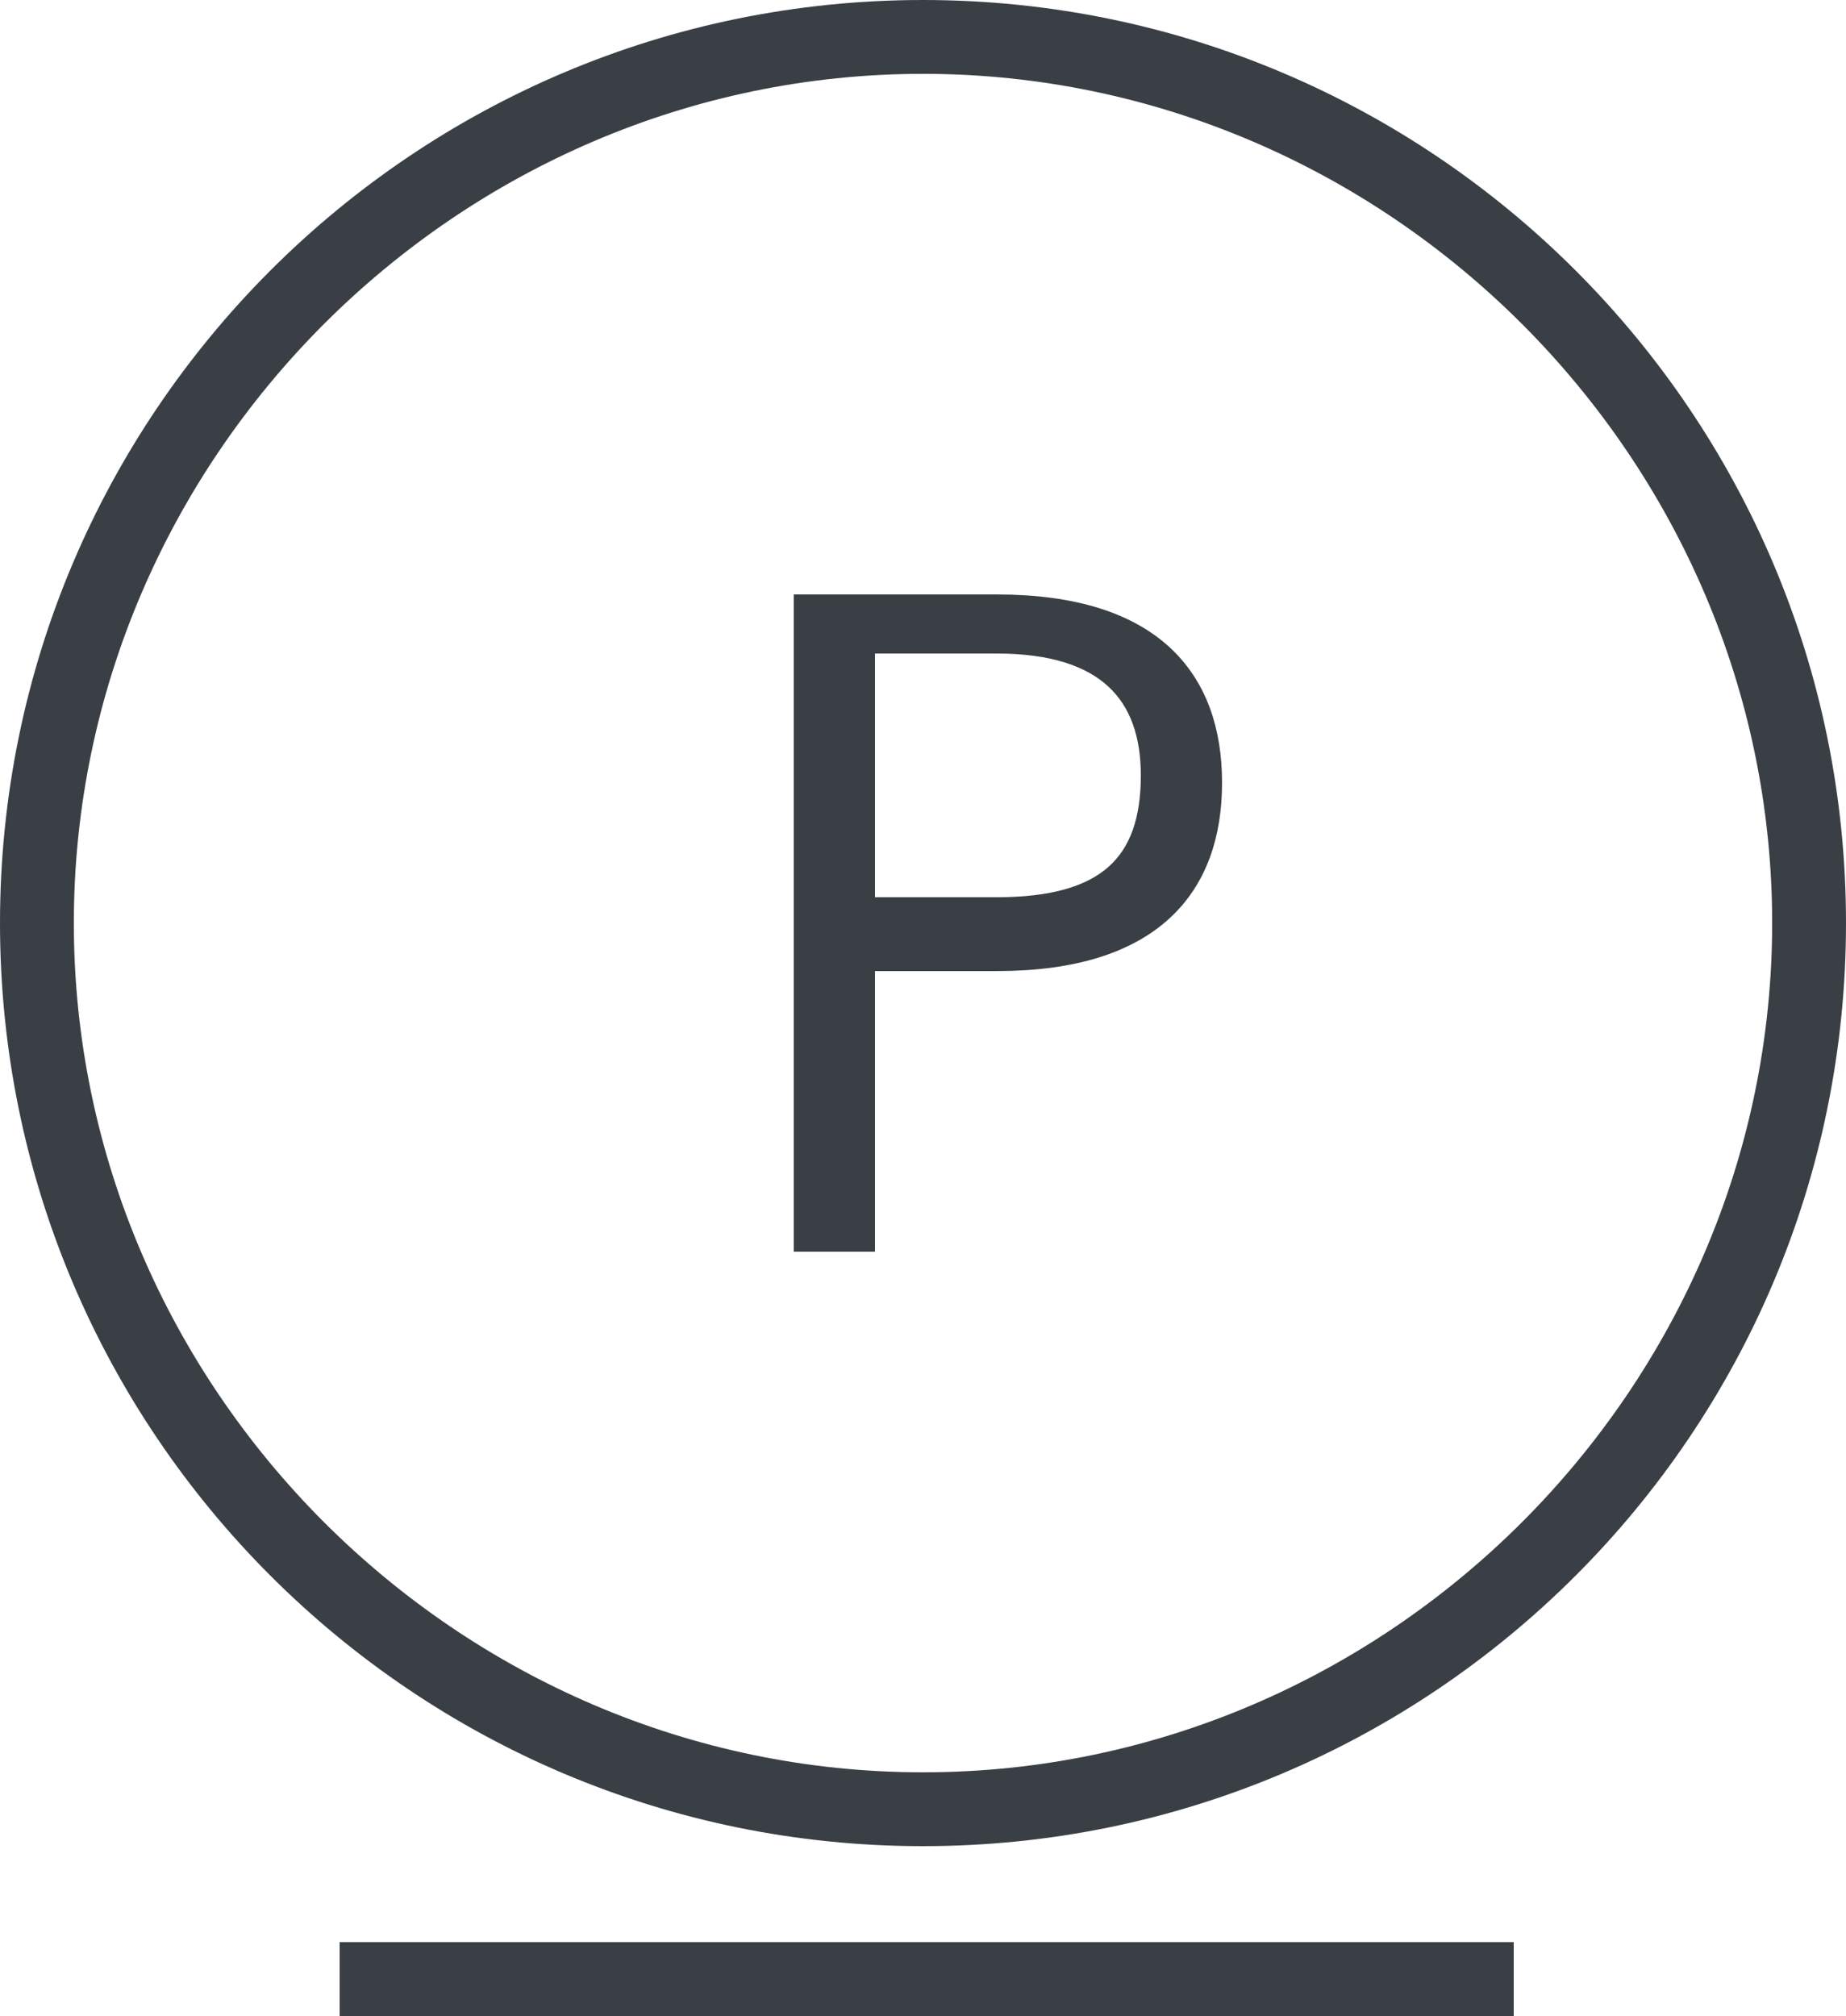
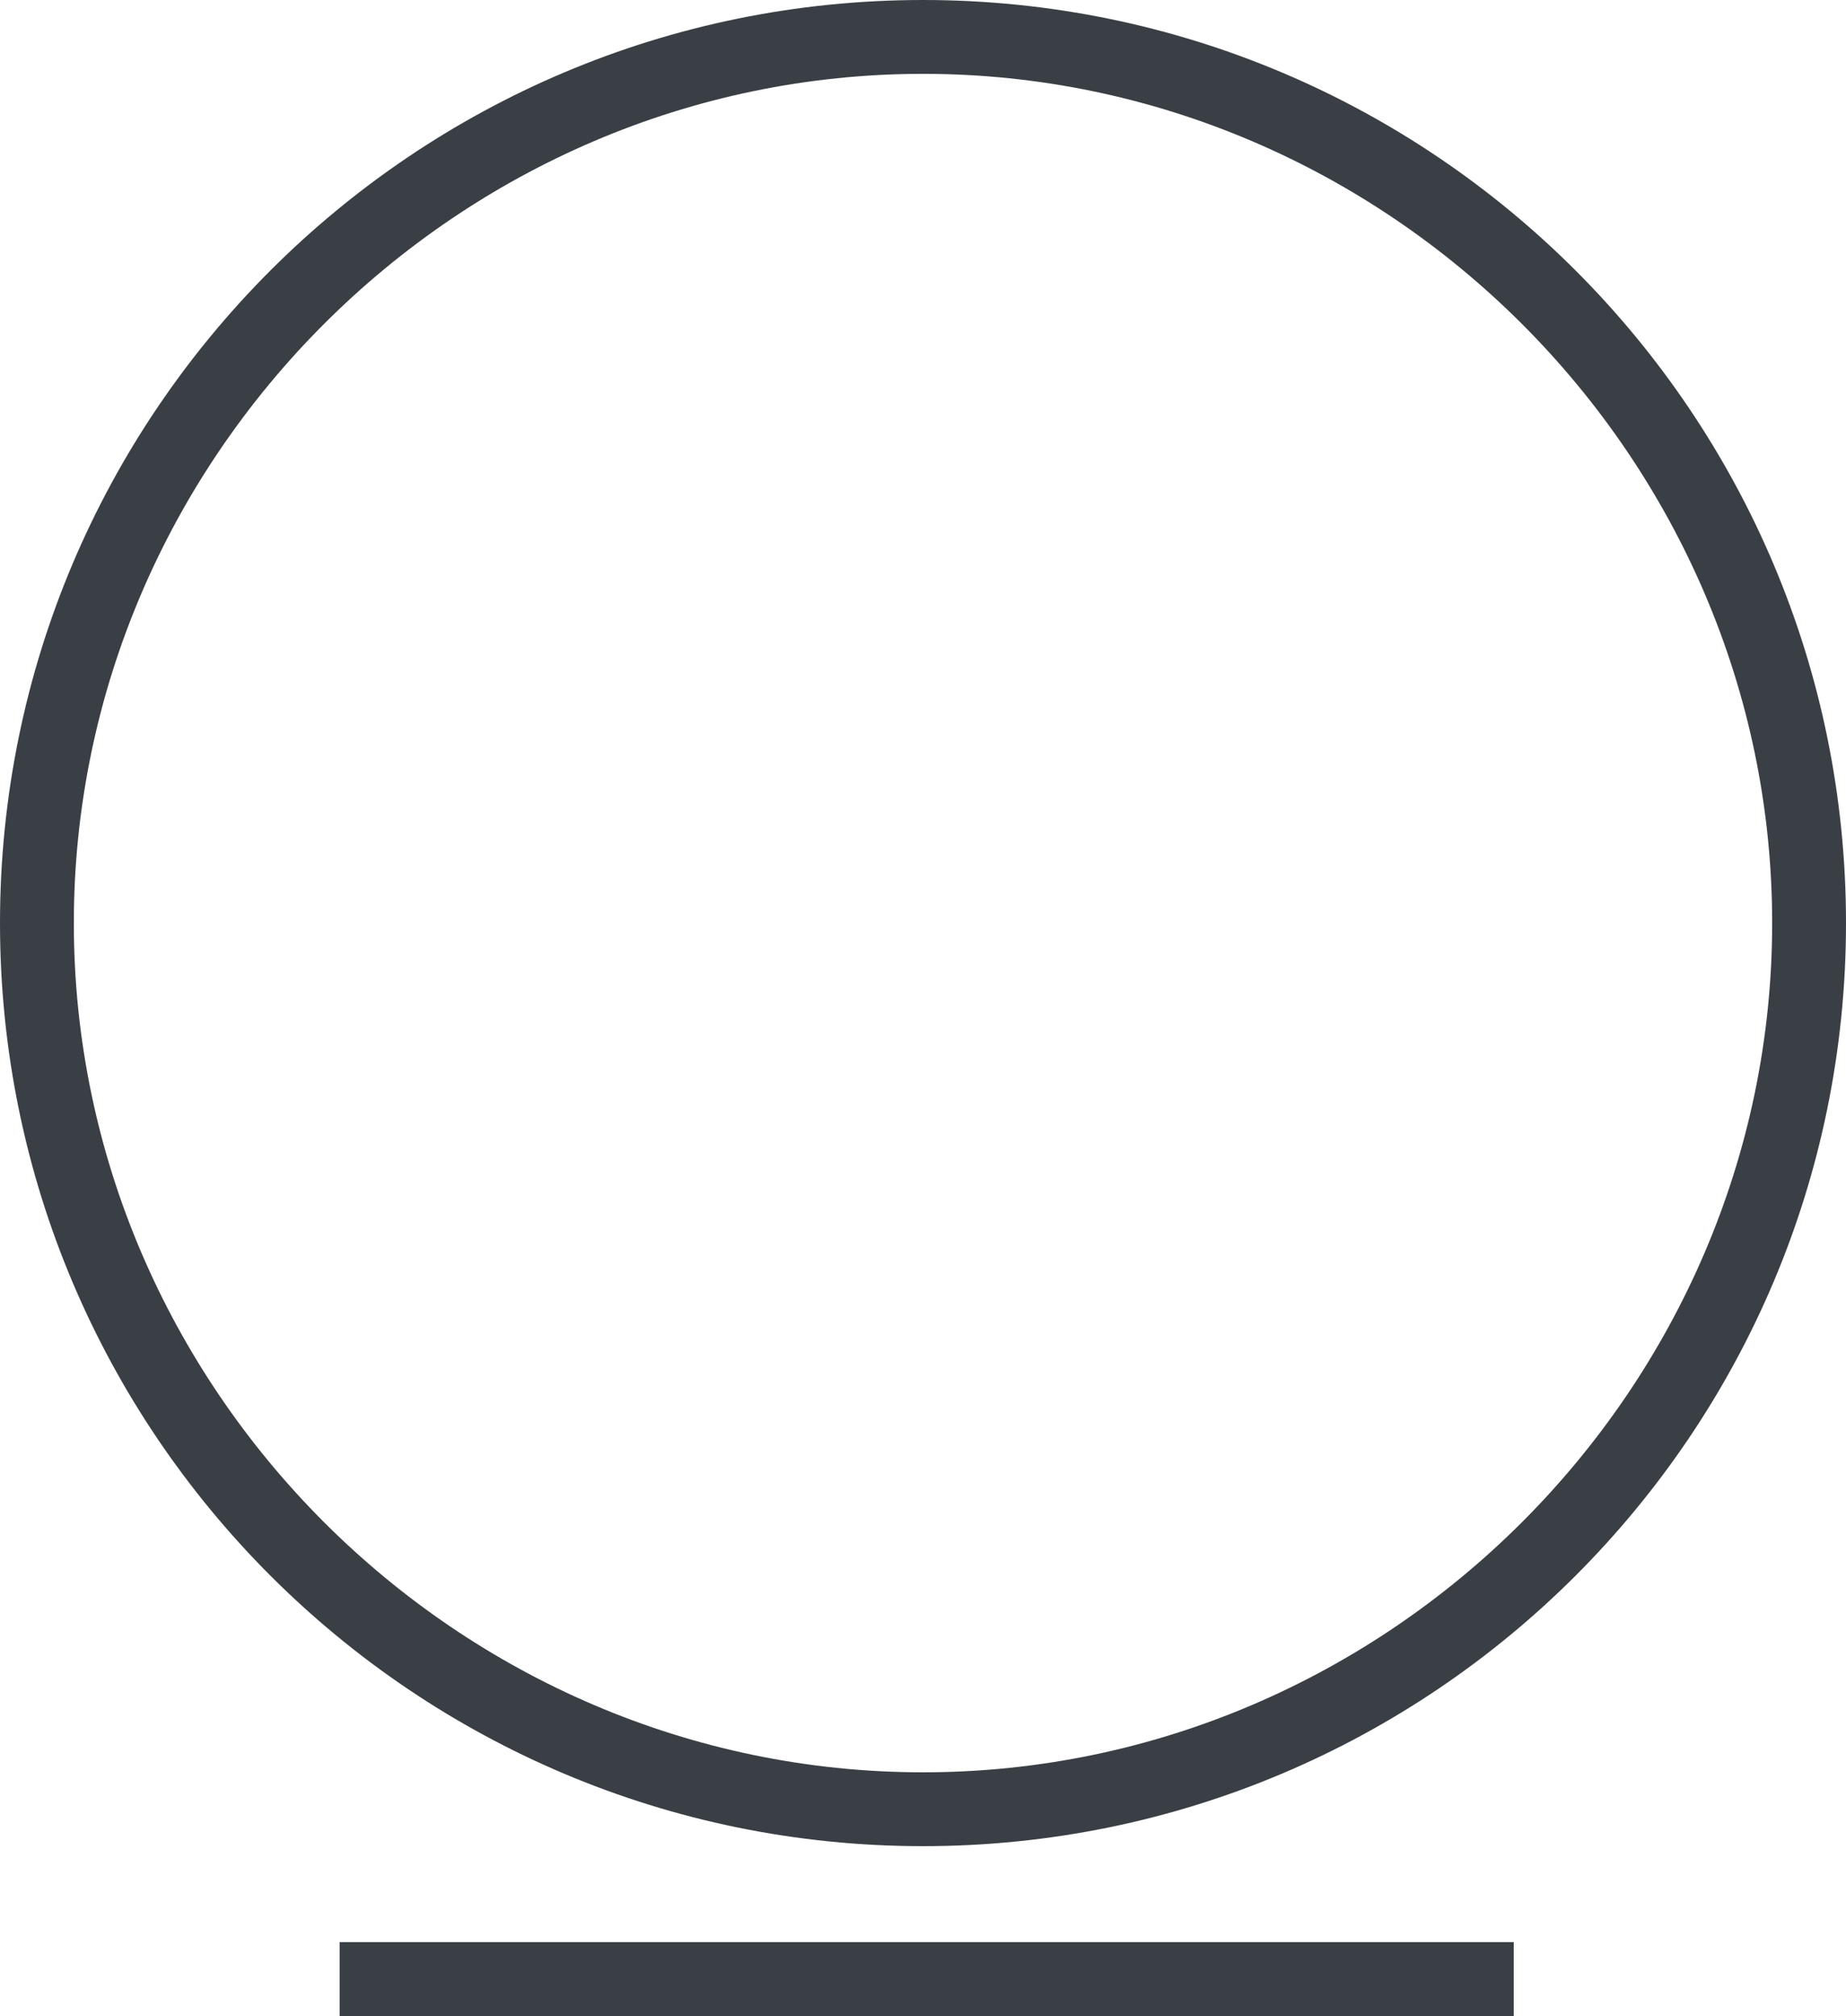
<svg xmlns="http://www.w3.org/2000/svg" viewBox="0 0 25 27.3">
-   <path d="M4.6 26.3h15.9v1H4.6zM12.5 0C5.6 0 0 5.6 0 12.5S5.6 25 12.5 25 25 19.4 25 12.5 19.4 0 12.5 0zm0 24C6.2 24 1 18.8 1 12.5S6.2 1 12.5 1 24 6.2 24 12.5 18.8 24 12.5 24z" fill="#393F45" />
-   <path fill="#393F45" stroke="#393F45" stroke-width=".3" d="M10.9 16.8V8.2h2.6c2.1 0 2.9 1 2.9 2.4s-.8 2.4-2.9 2.4h-1.8v3.8h-.8zm.8-4.5h1.8c1.5 0 2.1-.6 2.1-1.8 0-1.1-.6-1.8-2.1-1.8h-1.8v3.6z" />
+   <path d="M4.6 26.3h15.9v1H4.6M12.5 0C5.6 0 0 5.6 0 12.5S5.6 25 12.5 25 25 19.4 25 12.5 19.4 0 12.5 0zm0 24C6.2 24 1 18.8 1 12.5S6.2 1 12.5 1 24 6.2 24 12.5 18.8 24 12.5 24z" fill="#393F45" />
</svg>